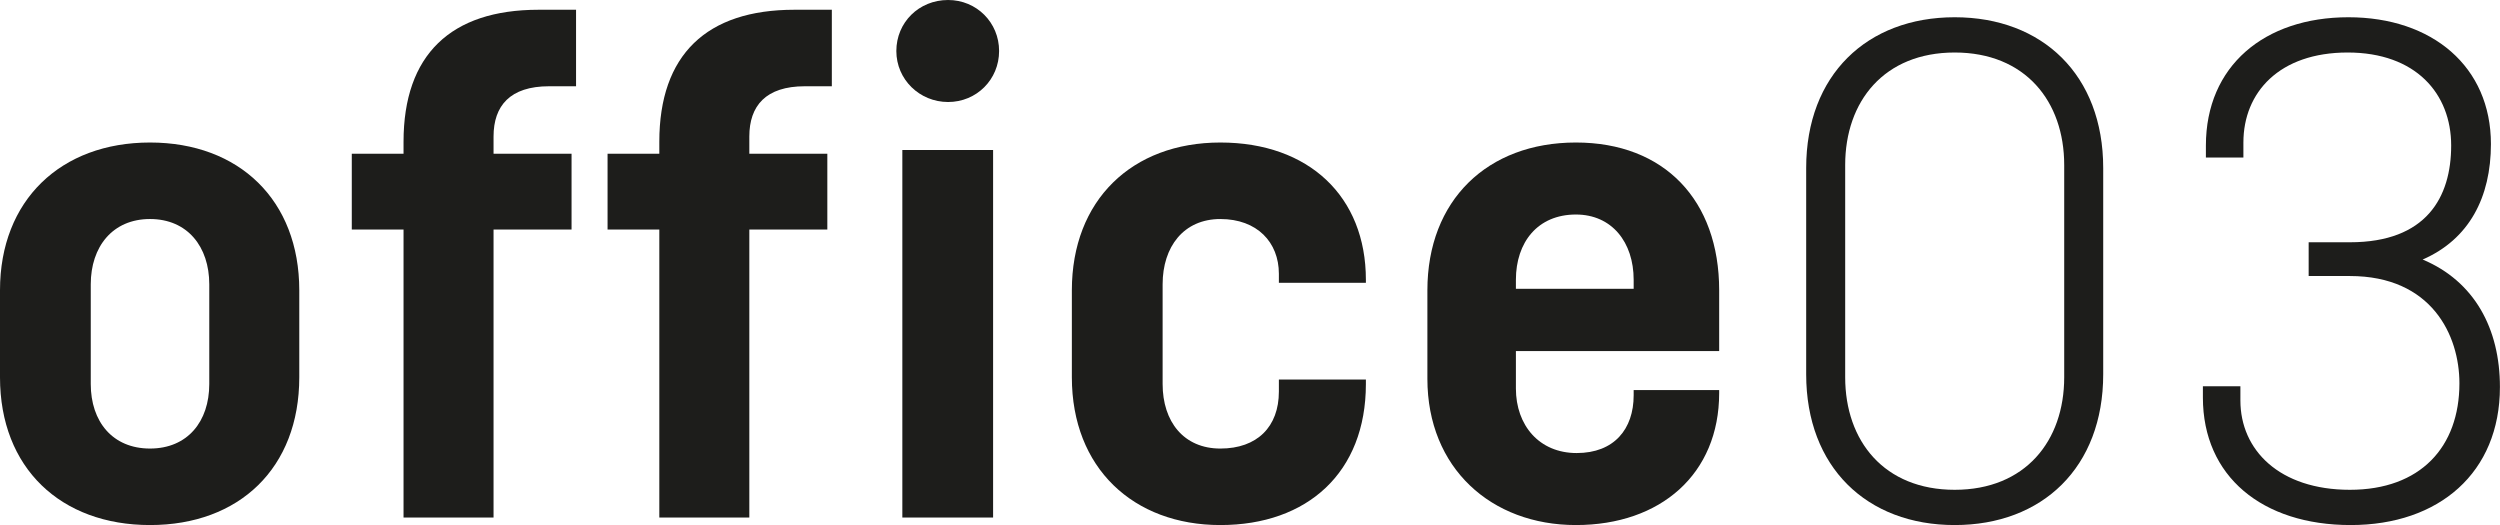
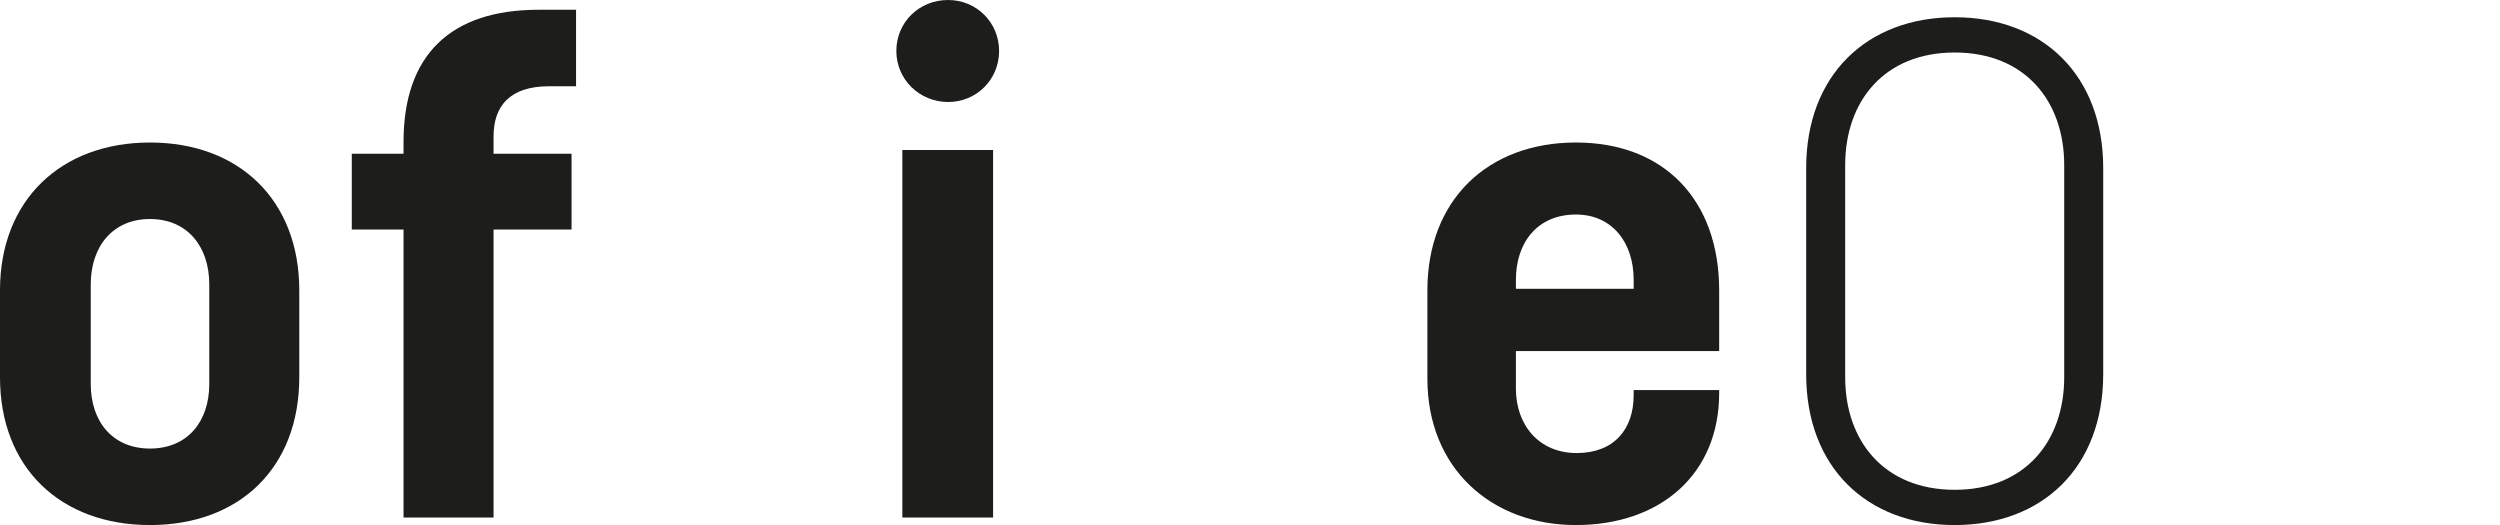
<svg xmlns="http://www.w3.org/2000/svg" id="Ebene_2" viewBox="0 0 333.3 70">
  <defs>
    <style>
      .cls-1 {
        fill: #1d1d1b;
      }
    </style>
  </defs>
  <g id="Ebene_1-2" data-name="Ebene_1">
    <g>
      <path class="cls-1" d="M39.9,50.3c0,12.1-8,19.7-19.9,19.7S0,62.4,0,50.3v-11.6c0-12,8.1-19.7,20-19.7s19.9,7.7,19.9,19.7v11.6ZM12.1,51.2c0,5,2.9,8.6,7.9,8.6s7.9-3.6,7.9-8.6v-13.3c0-5-2.9-8.7-7.9-8.7s-7.9,3.7-7.9,8.7v13.3Z" />
      <path class="cls-1" d="M46.9,20.5h6.9v-1.6c0-11.6,6.3-17.6,18-17.6h5v10.2h-3.6c-5.2,0-7.4,2.6-7.4,6.7v2.3h10.4v10.1h-10.4v38.4h-12V30.6h-6.9v-10.1Z" />
-       <path class="cls-1" d="M81,20.5h6.9v-1.6c0-11.6,6.3-17.6,18-17.6h5v10.2h-3.6c-5.2,0-7.4,2.6-7.4,6.7v2.3h10.4v10.1h-10.4v38.4h-12V30.6h-6.9v-10.1Z" />
      <path class="cls-1" d="M126.4,0c3.8,0,6.8,3,6.8,6.8s-3,6.8-6.8,6.8-6.9-3-6.9-6.8,3-6.8,6.9-6.8ZM132.4,20v49h-12.1V20h12.1Z" />
-       <path class="cls-1" d="M182.1,50.6v.6c0,11.8-7.8,18.8-19.4,18.8s-19.8-7.6-19.8-19.7v-11.6c0-12,8-19.7,19.8-19.7s19.4,7.2,19.4,18.3v.4h-11.6v-1.2c0-4.2-2.9-7.3-7.8-7.3s-7.7,3.7-7.7,8.7v13.3c0,5,2.8,8.6,7.7,8.6s7.8-2.9,7.8-7.6v-1.6h11.6Z" />
      <path class="cls-1" d="M229.2,52v.4c0,10.8-7.8,17.6-19.1,17.6s-19.8-7.6-19.8-19.5v-11.8c0-12,8-19.7,19.8-19.7s19.1,7.7,19.1,19.7v8.1h-27.1v5c0,4.9,3.1,8.6,8.1,8.6s7.6-3.2,7.6-7.7v-.7h11.4ZM202.1,38.5h15.7v-1.2c0-5-2.9-8.7-7.7-8.7-5.1,0-8,3.7-8,8.7v1.2Z" />
      <path class="cls-1" d="M280.4,49.9c0,12.4-8.1,20.1-19.8,20.1s-19.8-7.7-19.8-20.1v-27.5c0-12.4,8.1-20.1,19.8-20.1s19.8,7.7,19.8,20.1v27.5ZM246,50.3c0,8.5,5.2,15,14.6,15s14.6-6.5,14.6-15v-28.3c0-8.5-5.2-15-14.6-15s-14.6,6.5-14.6,15v28.3Z" />
-       <path class="cls-1" d="M307.79,32.3h5.5c10.2,0,13.5-6,13.5-12.9s-4.7-12.4-13.8-12.4-13.9,5.3-13.9,12v2h-5v-1.6c0-10.6,7.8-17.1,19-17.1s19,6.6,19,16.9c0,7.1-2.9,12.7-9.1,15.4,6.9,2.9,10.3,9.2,10.3,17,0,11.4-8.1,18.4-19.9,18.4s-19.7-6.5-19.7-17v-1.5h5v1.9c0,6.6,5.2,11.9,14.6,11.9s14.6-5.7,14.6-14.2c0-6.4-3.7-14.3-14.6-14.3h-5.5v-4.5Z" />
    </g>
  </g>
</svg>